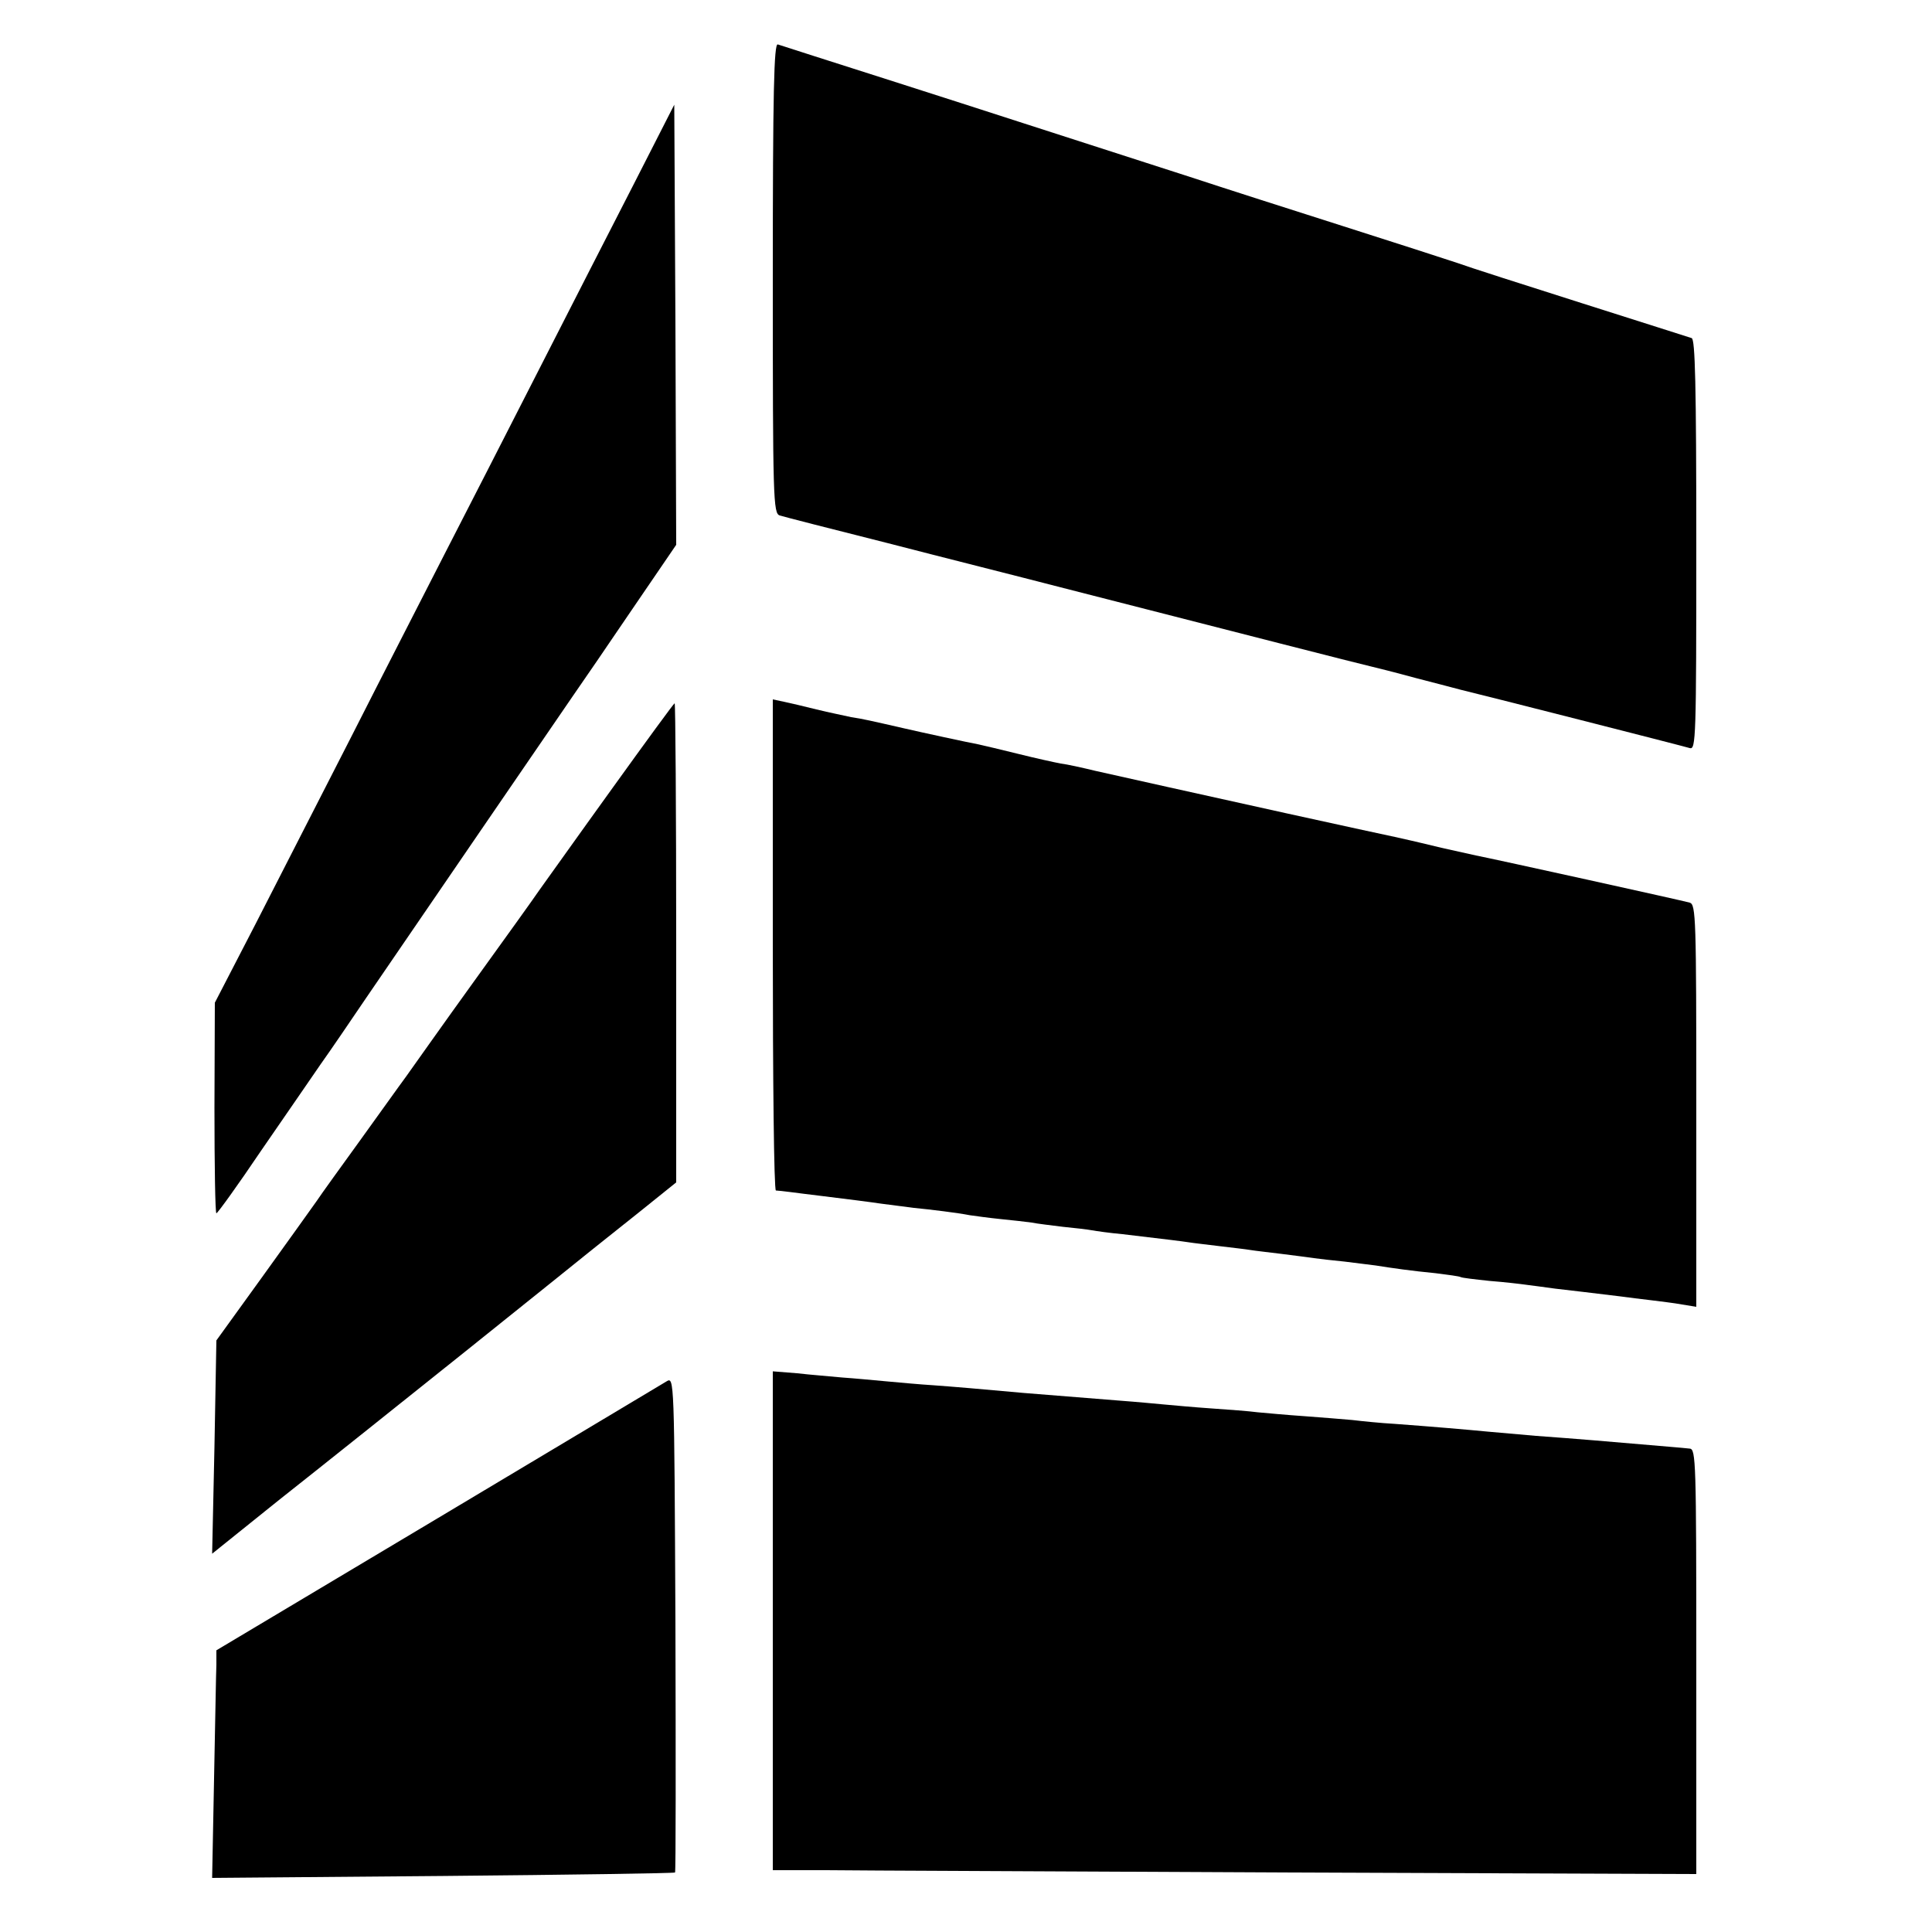
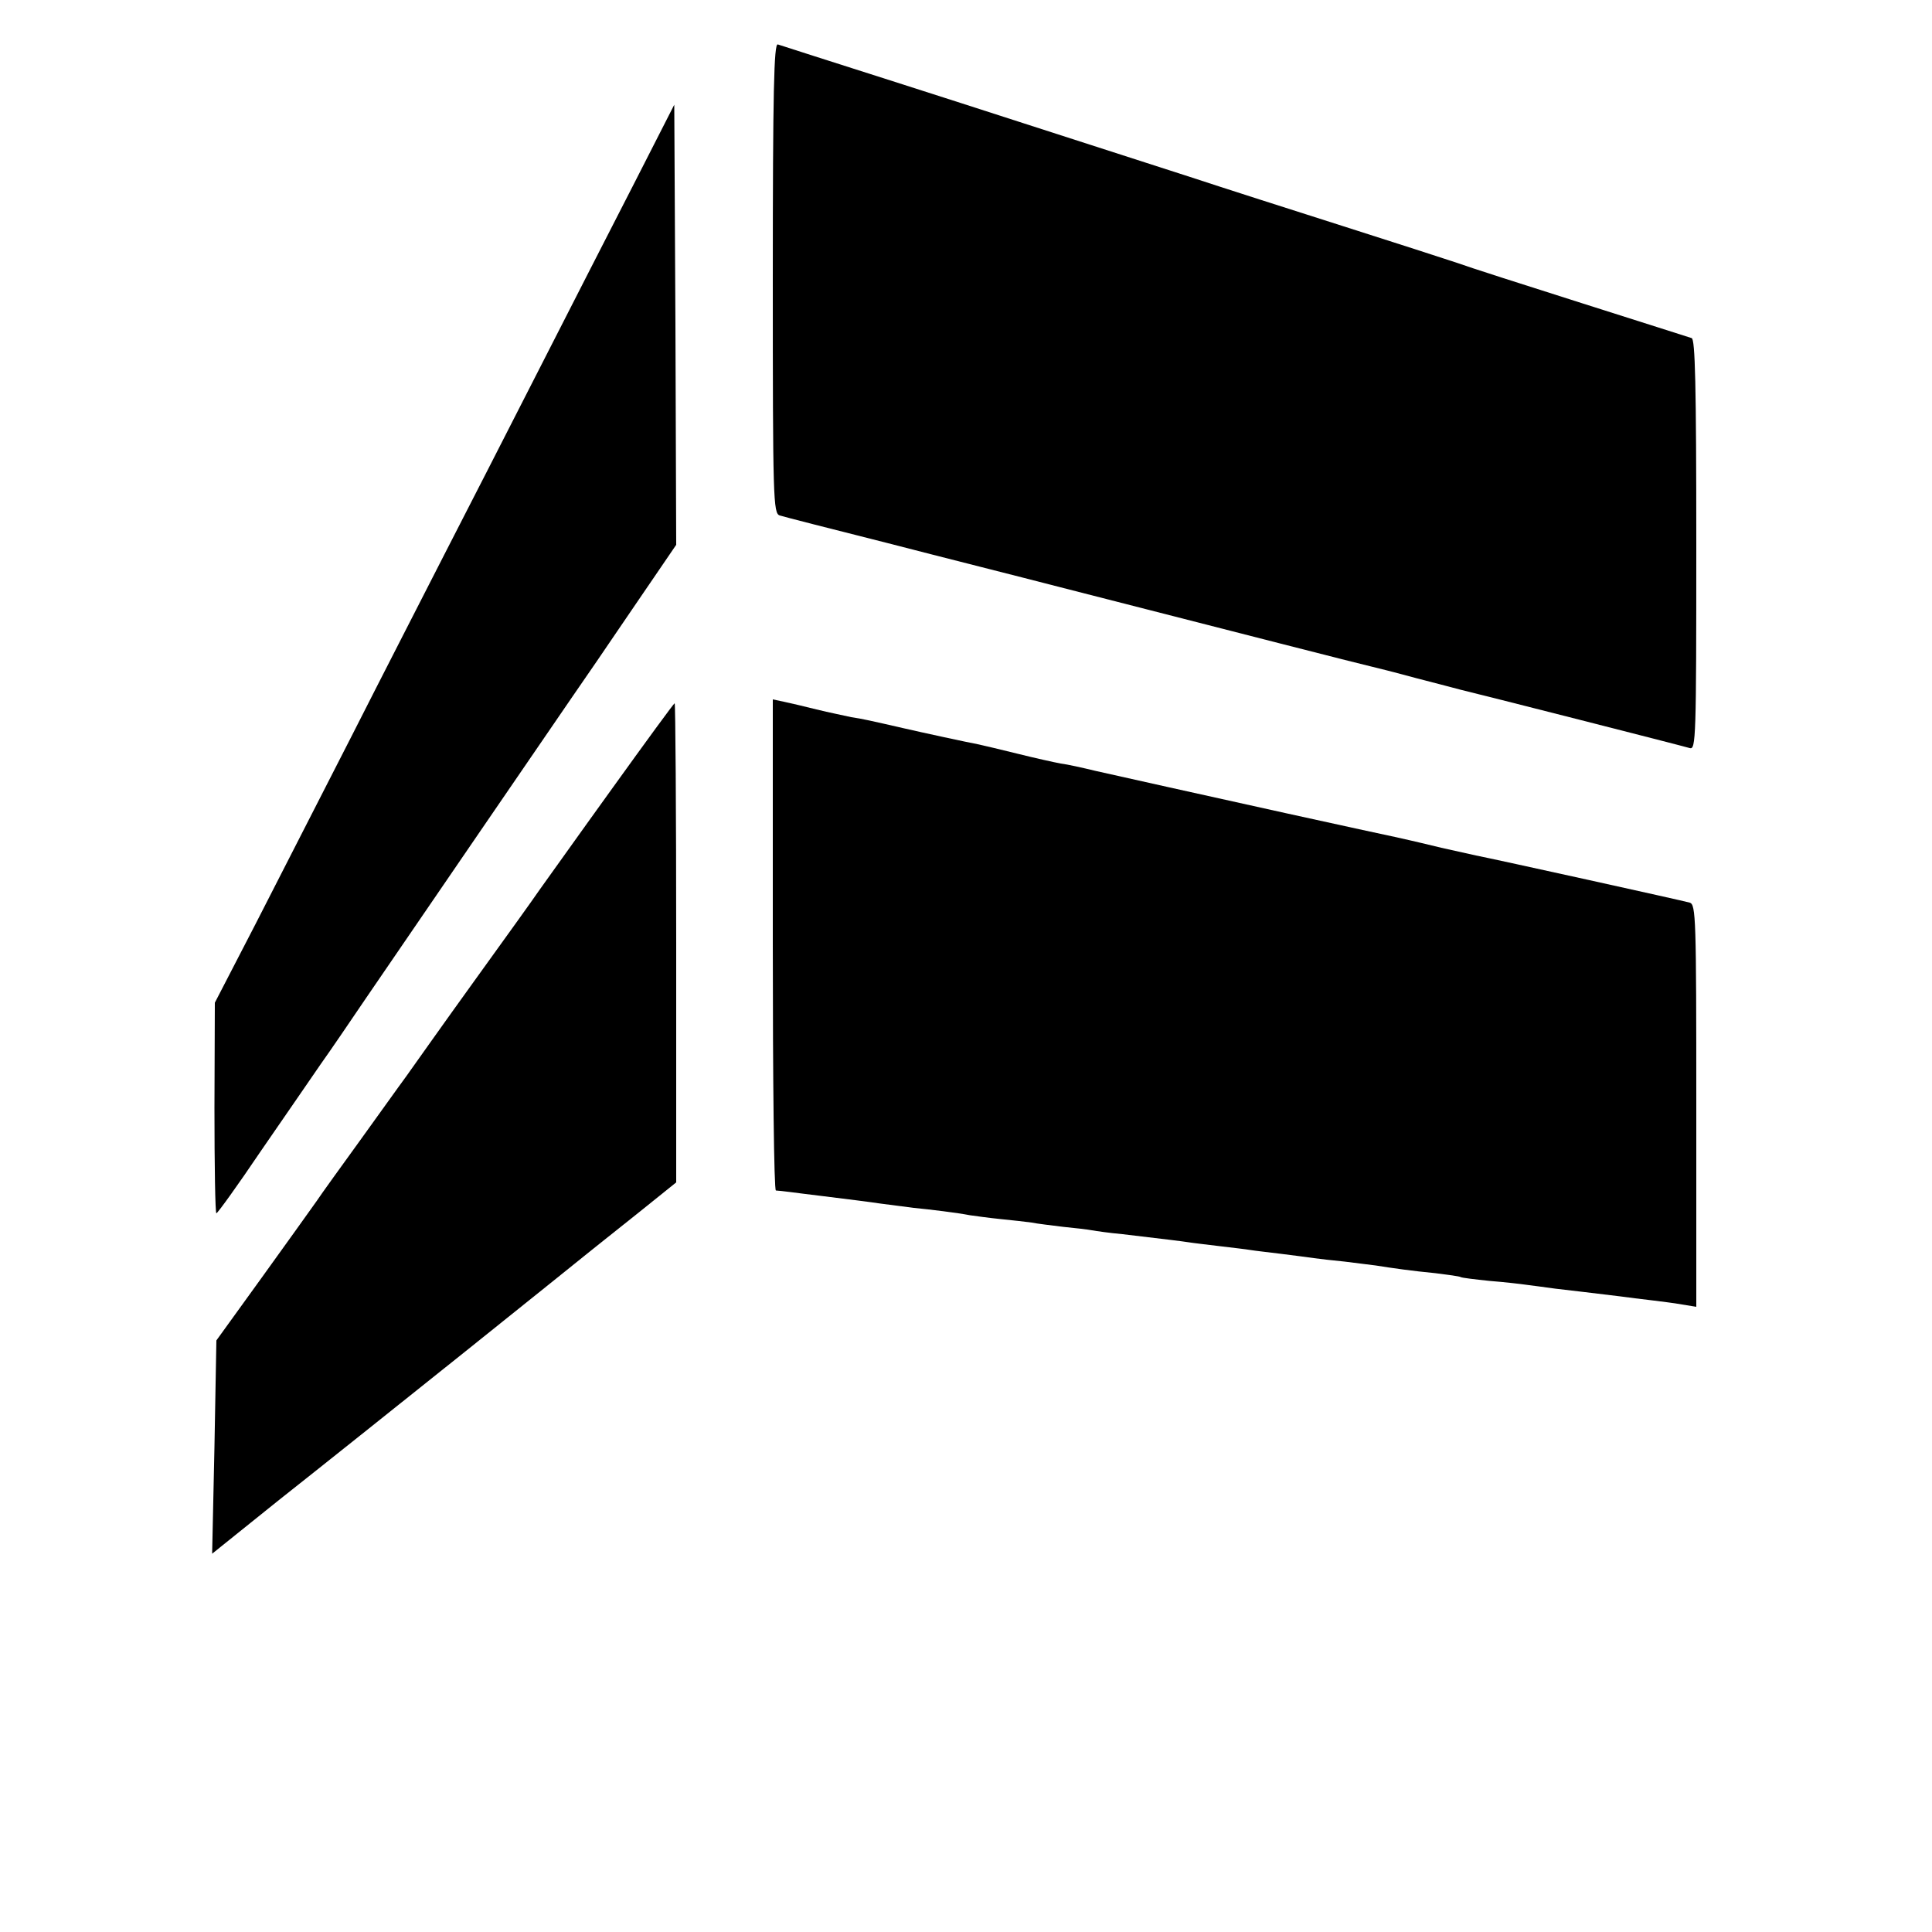
<svg xmlns="http://www.w3.org/2000/svg" version="1.0" width="500pt" height="500pt" viewBox="0 0 500 500" preserveAspectRatio="xMidYMid meet">
  <g transform="translate(0,500) scale(0.1,-0.1)" fill="#000000" stroke="none">
    <path d="M2000 4280 c0 -571 1 -609 18 -614 9 -3 134 -35 277 -71 143 -37 346 -88 450 -115 453 -116 789 -202 804 -205 9 -2 61 -15 116 -30 55 -14 107 -28 115 -30 39 -9 577 -146 593 -151 16 -5 17 25 17 526 0 416 -3 532 -12 535 -7 2 -134 43 -283 90 -148 47 -295 94 -325 105 -30 10 -163 53 -295 95 -132 42 -310 99 -395 127 -395 127 -504 163 -770 248 -157 50 -291 93 -297 95 -10 4 -13 -122 -13 -605z" />
    <path d="M1642 4527 c-57 -111 -169 -330 -249 -487 -80 -157 -189 -370 -243 -475 -53 -104 -162 -316 -240 -470 -79 -154 -190 -372 -248 -485 l-106 -205 -1 -272 c0 -150 2 -273 5 -273 3 0 55 72 115 161 61 88 130 189 155 225 25 35 78 113 118 172 123 180 488 713 532 777 23 33 93 135 156 228 l114 167 -2 570 -3 569 -103 -202z" />
    <path d="M2000 2555 c0 -349 3 -635 8 -636 4 0 21 -2 37 -4 17 -2 53 -7 80 -10 87 -11 99 -12 155 -20 30 -4 69 -9 85 -11 42 -4 115 -13 145 -19 14 -2 50 -7 80 -10 30 -3 66 -7 80 -9 14 -3 50 -7 81 -11 31 -3 65 -7 75 -9 11 -2 46 -7 79 -10 127 -15 151 -18 171 -21 12 -2 48 -6 80 -10 33 -4 69 -8 80 -10 12 -2 48 -6 80 -10 33 -4 70 -9 84 -11 14 -2 50 -6 80 -9 30 -4 66 -8 80 -10 44 -7 93 -14 155 -20 32 -4 62 -8 65 -10 3 -2 37 -6 75 -10 39 -3 81 -8 95 -10 14 -2 48 -6 75 -10 50 -6 96 -11 168 -20 20 -3 56 -7 80 -10 23 -3 59 -7 80 -11 l37 -6 0 520 c0 487 -1 521 -17 526 -17 5 -502 112 -553 122 -14 3 -54 12 -90 20 -36 9 -72 17 -80 19 -8 2 -26 6 -40 9 -14 3 -140 30 -280 61 -259 57 -387 86 -495 110 -33 8 -73 17 -90 19 -16 3 -66 14 -110 25 -44 11 -91 22 -105 25 -22 4 -147 31 -190 41 -83 19 -109 25 -137 29 -17 4 -58 12 -90 20 -32 8 -70 17 -85 20 l-28 6 0 -635z" />
    <path d="M1584 2959 c-88 -122 -171 -239 -187 -261 -15 -22 -91 -128 -169 -236 -78 -108 -157 -220 -177 -248 -20 -27 -74 -103 -121 -168 -47 -65 -97 -134 -111 -155 -14 -20 -78 -109 -142 -198 l-117 -162 -5 -276 -6 -276 173 139 c95 75 313 249 483 385 171 137 319 256 330 265 11 9 64 51 118 94 l97 78 0 620 c0 341 -2 620 -4 620 -2 0 -75 -100 -162 -221z" />
-     <path d="M2000 806 l0 -646 138 0 c75 -1 613 -3 1195 -6 l1057 -4 0 550 c0 517 -1 550 -17 551 -10 1 -29 3 -43 4 -186 16 -245 21 -355 29 -44 4 -100 9 -125 11 -51 5 -145 13 -240 20 -36 2 -85 7 -110 10 -25 2 -81 7 -125 10 -44 3 -98 8 -120 10 -22 3 -76 7 -120 10 -44 3 -98 8 -120 10 -22 2 -74 7 -115 10 -89 7 -188 15 -250 20 -121 11 -180 16 -235 20 -33 2 -87 7 -120 10 -33 3 -85 8 -115 10 -30 3 -83 7 -117 11 l-63 5 0 -645z" />
-     <path d="M1725 1425 c-11 -7 -278 -166 -592 -354 l-573 -342 0 -37 c-1 -20 -3 -153 -6 -294 l-5 -258 598 5 c328 3 598 7 600 9 2 1 2 291 1 643 -3 638 -3 640 -23 628z" />
  </g>
</svg>